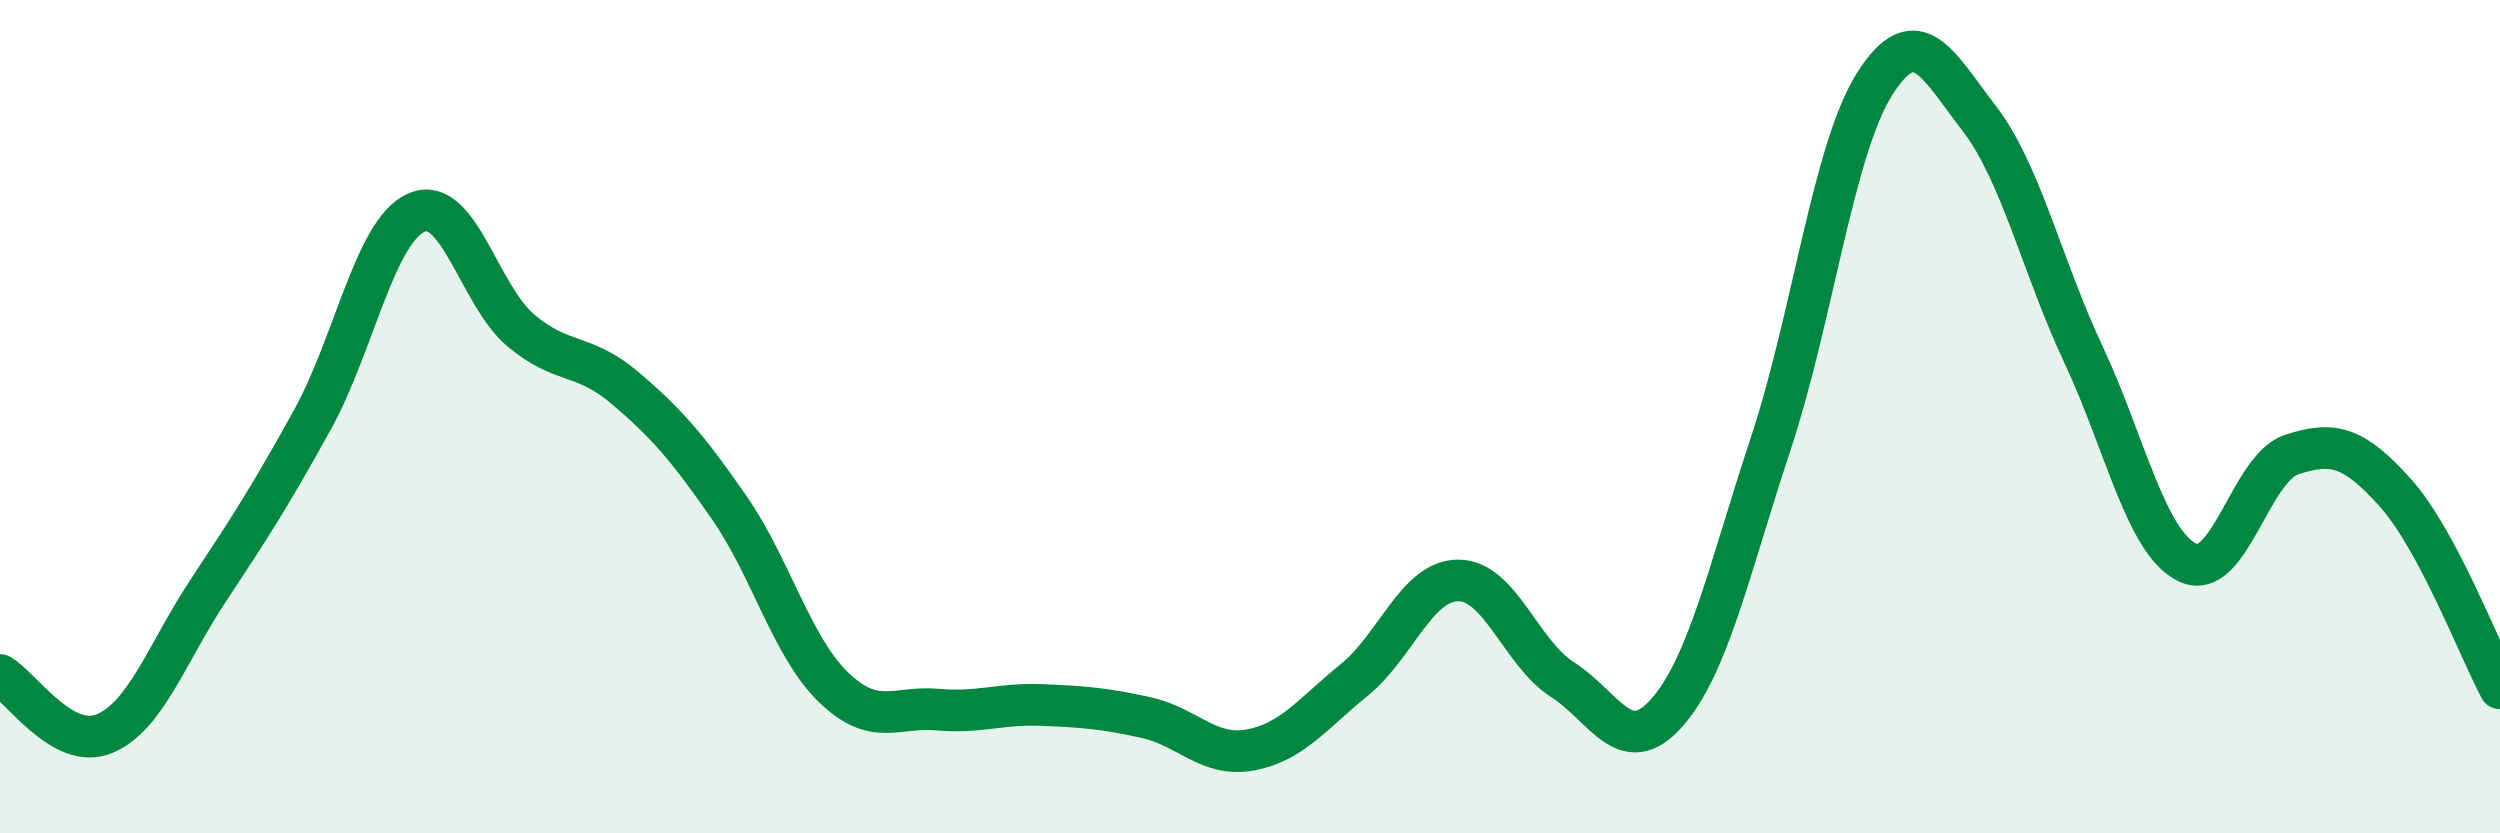
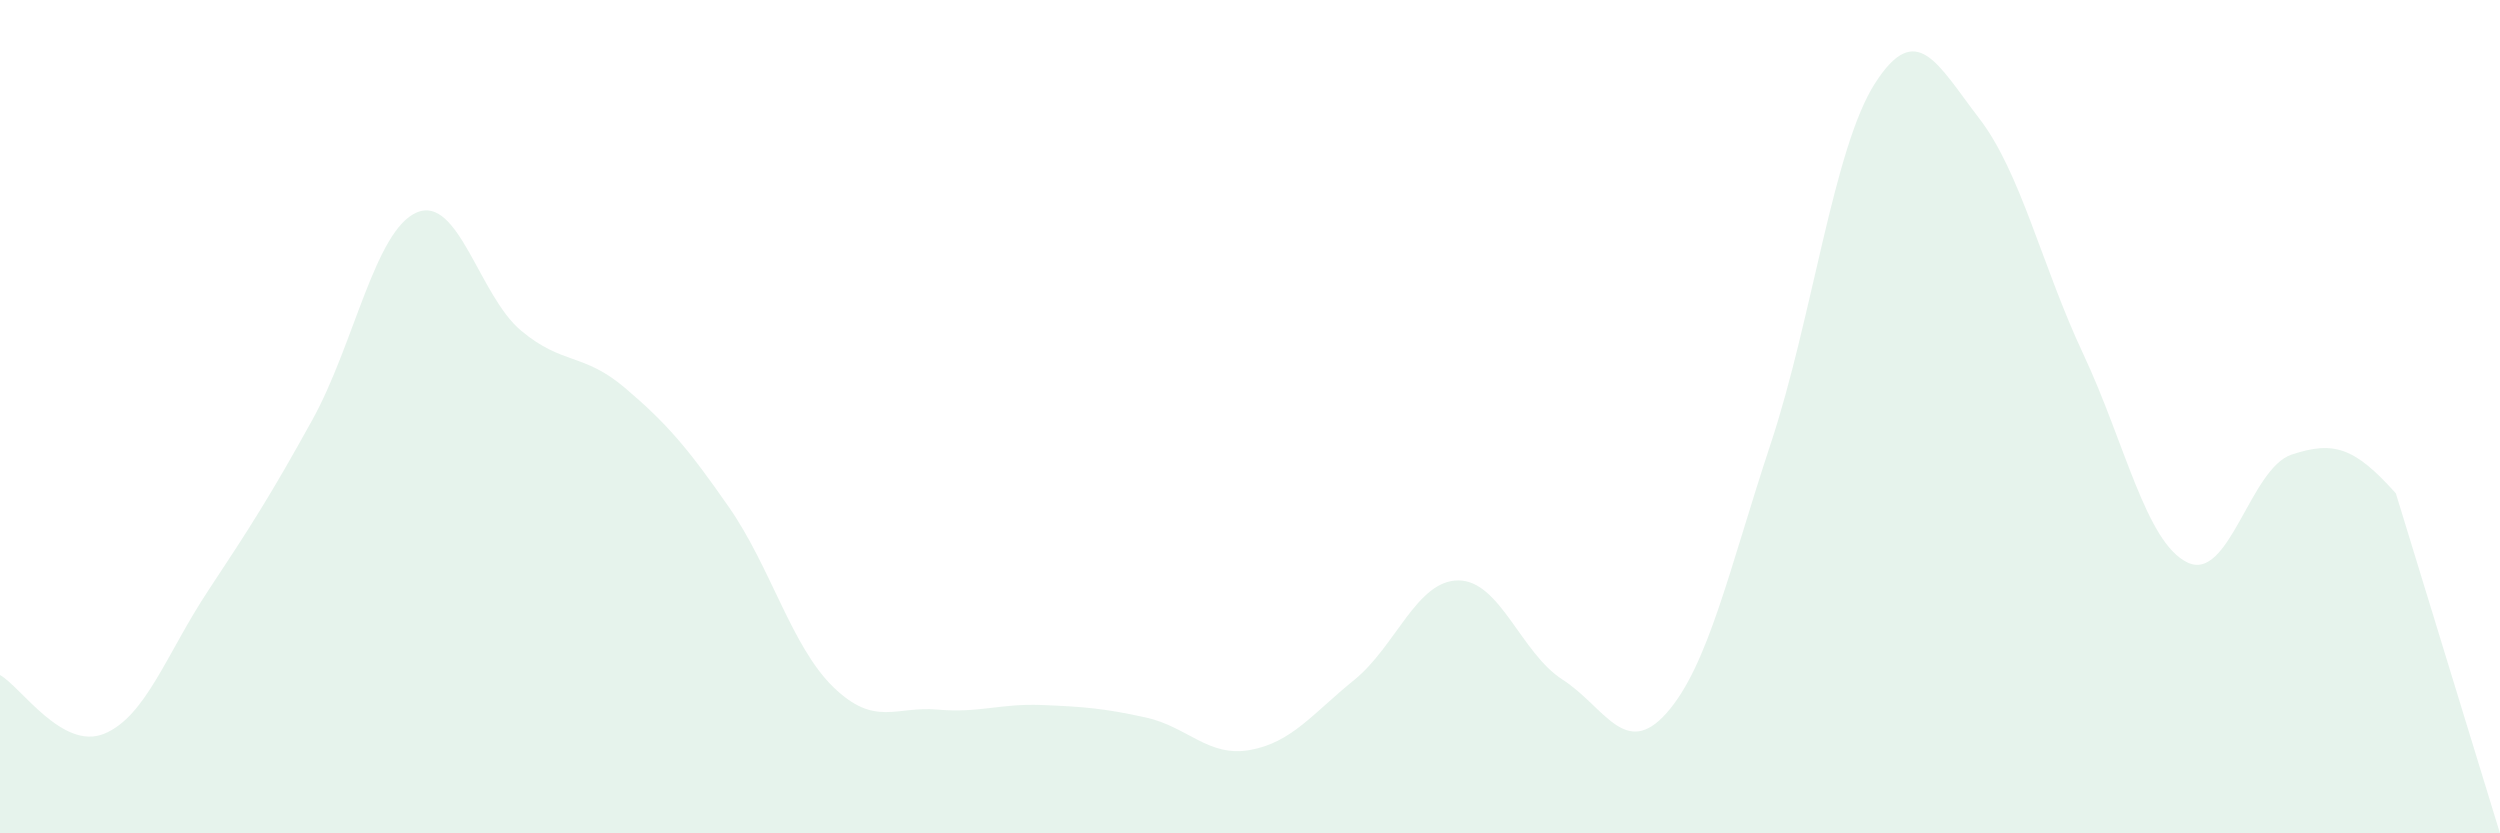
<svg xmlns="http://www.w3.org/2000/svg" width="60" height="20" viewBox="0 0 60 20">
-   <path d="M 0,16.2 C 0.5,16.48 1.5,18.02 2.5,17.61 C 3.5,17.2 4,15.68 5,14.17 C 6,12.66 6.5,11.88 7.5,10.07 C 8.5,8.26 9,5.53 10,5.1 C 11,4.67 11.5,7.09 12.5,7.93 C 13.5,8.77 14,8.46 15,9.31 C 16,10.16 16.5,10.74 17.5,12.18 C 18.5,13.62 19,15.52 20,16.49 C 21,17.46 21.5,16.94 22.5,17.03 C 23.5,17.12 24,16.88 25,16.92 C 26,16.96 26.5,17 27.5,17.22 C 28.5,17.44 29,18.18 30,18 C 31,17.82 31.5,17.13 32.5,16.32 C 33.5,15.51 34,13.93 35,13.93 C 36,13.93 36.5,15.67 37.5,16.31 C 38.5,16.95 39,18.24 40,17.11 C 41,15.98 41.5,13.66 42.5,10.64 C 43.5,7.62 44,3.56 45,2 C 46,0.44 46.5,1.54 47.5,2.84 C 48.5,4.14 49,6.37 50,8.5 C 51,10.63 51.5,13.02 52.5,13.5 C 53.5,13.98 54,11.24 55,10.91 C 56,10.58 56.5,10.72 57.5,11.84 C 58.5,12.96 59.5,15.58 60,16.52L60 20L0 20Z" fill="#008740" opacity="0.1" stroke-linecap="round" stroke-linejoin="round" />
-   <path d="M 0,16.2 C 0.5,16.48 1.5,18.02 2.5,17.61 C 3.5,17.2 4,15.68 5,14.17 C 6,12.66 6.5,11.88 7.5,10.07 C 8.5,8.26 9,5.53 10,5.1 C 11,4.67 11.5,7.09 12.5,7.93 C 13.5,8.77 14,8.46 15,9.31 C 16,10.16 16.5,10.74 17.5,12.18 C 18.5,13.62 19,15.52 20,16.49 C 21,17.46 21.5,16.94 22.5,17.03 C 23.5,17.12 24,16.88 25,16.92 C 26,16.96 26.5,17 27.5,17.22 C 28.5,17.44 29,18.18 30,18 C 31,17.82 31.5,17.13 32.5,16.32 C 33.5,15.51 34,13.93 35,13.93 C 36,13.93 36.5,15.67 37.5,16.31 C 38.5,16.95 39,18.24 40,17.11 C 41,15.98 41.5,13.66 42.5,10.64 C 43.5,7.62 44,3.56 45,2 C 46,0.44 46.5,1.54 47.5,2.84 C 48.5,4.14 49,6.37 50,8.5 C 51,10.63 51.5,13.02 52.5,13.5 C 53.5,13.98 54,11.24 55,10.91 C 56,10.58 56.5,10.72 57.5,11.84 C 58.5,12.96 59.5,15.58 60,16.52" stroke="#008740" stroke-width="1" fill="none" stroke-linecap="round" stroke-linejoin="round" />
+   <path d="M 0,16.2 C 0.5,16.48 1.5,18.02 2.5,17.61 C 3.5,17.2 4,15.68 5,14.17 C 6,12.66 6.5,11.88 7.5,10.07 C 8.5,8.26 9,5.53 10,5.1 C 11,4.67 11.5,7.09 12.5,7.93 C 13.5,8.77 14,8.46 15,9.31 C 16,10.16 16.5,10.74 17.5,12.18 C 18.5,13.62 19,15.52 20,16.49 C 21,17.46 21.5,16.94 22.5,17.03 C 23.5,17.12 24,16.88 25,16.92 C 26,16.96 26.5,17 27.5,17.22 C 28.5,17.44 29,18.18 30,18 C 31,17.82 31.5,17.13 32.5,16.32 C 33.5,15.51 34,13.93 35,13.93 C 36,13.93 36.5,15.67 37.5,16.31 C 38.5,16.95 39,18.24 40,17.11 C 41,15.98 41.5,13.66 42.5,10.64 C 43.5,7.62 44,3.56 45,2 C 46,0.44 46.5,1.54 47.5,2.84 C 48.5,4.14 49,6.37 50,8.5 C 51,10.63 51.5,13.02 52.5,13.5 C 53.5,13.98 54,11.24 55,10.91 C 56,10.58 56.5,10.72 57.5,11.84 L60 20L0 20Z" fill="#008740" opacity="0.1" stroke-linecap="round" stroke-linejoin="round" />
</svg>